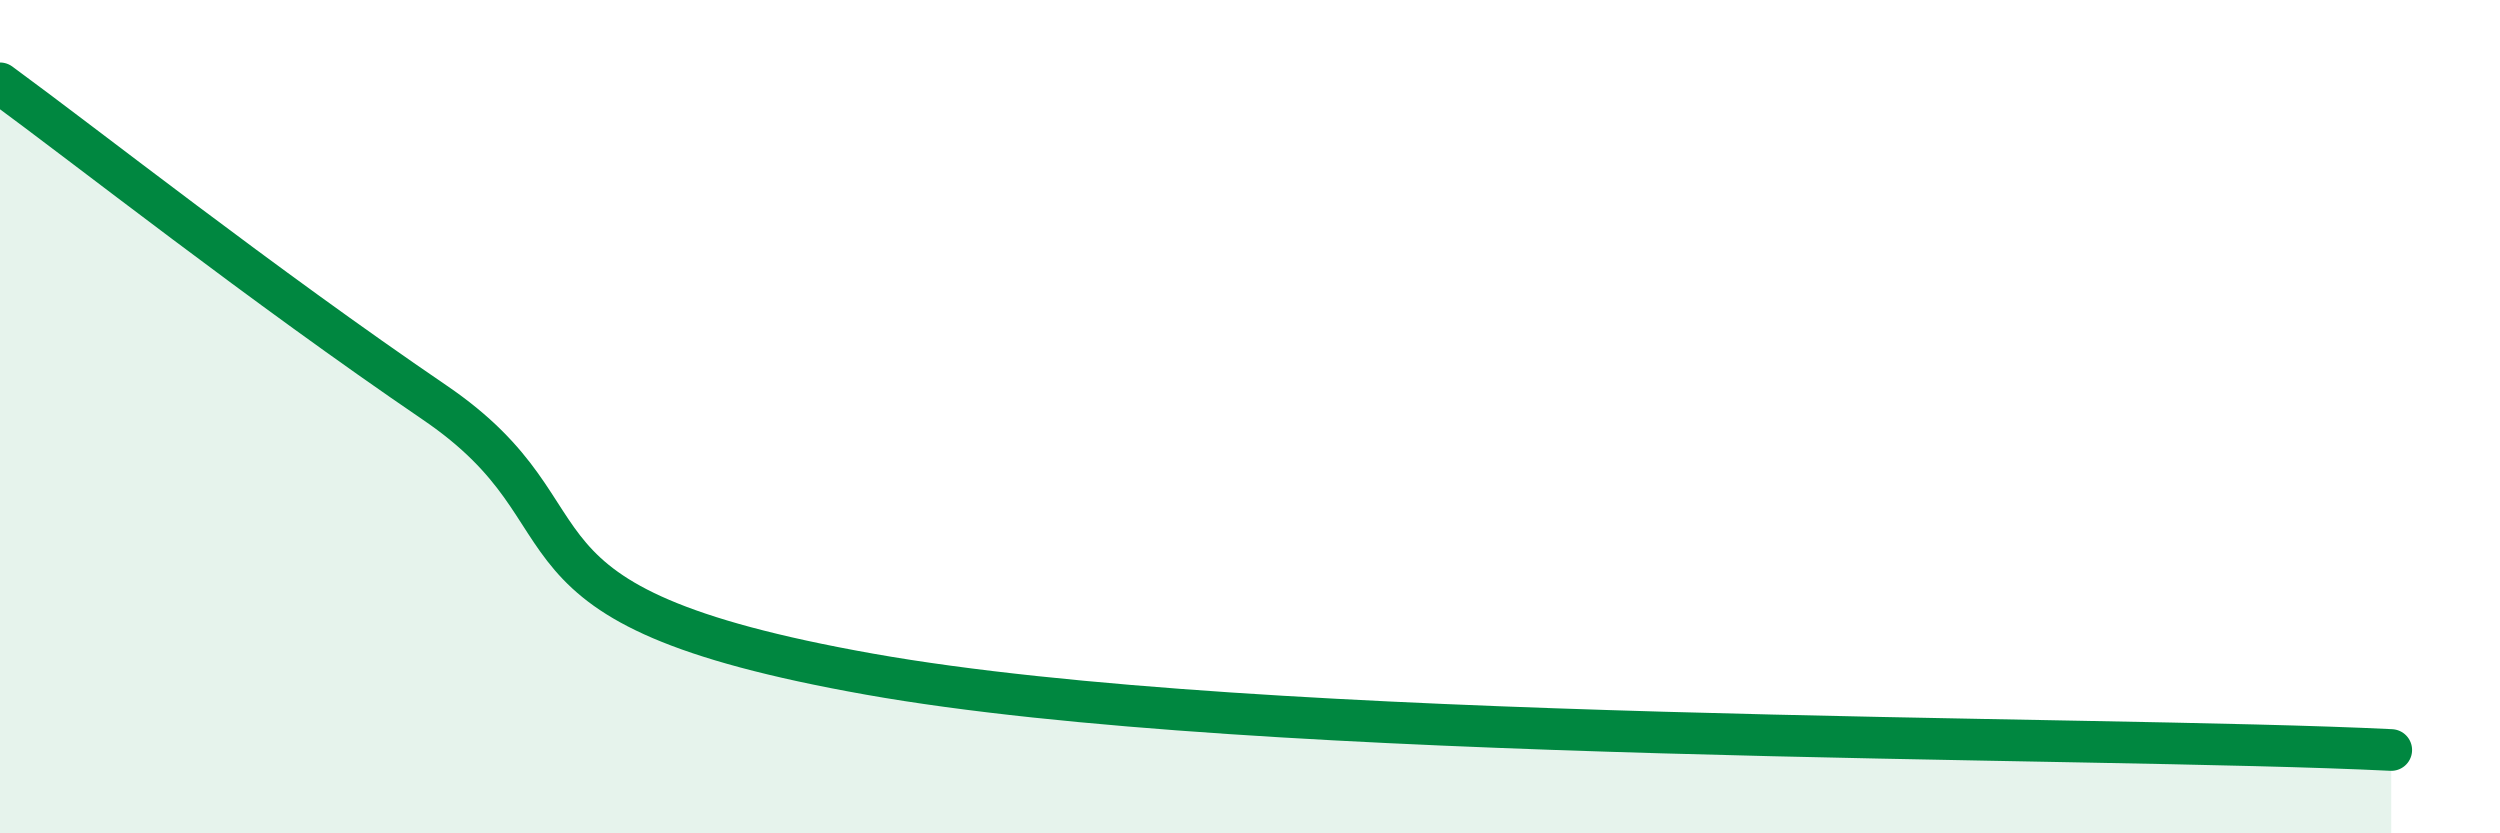
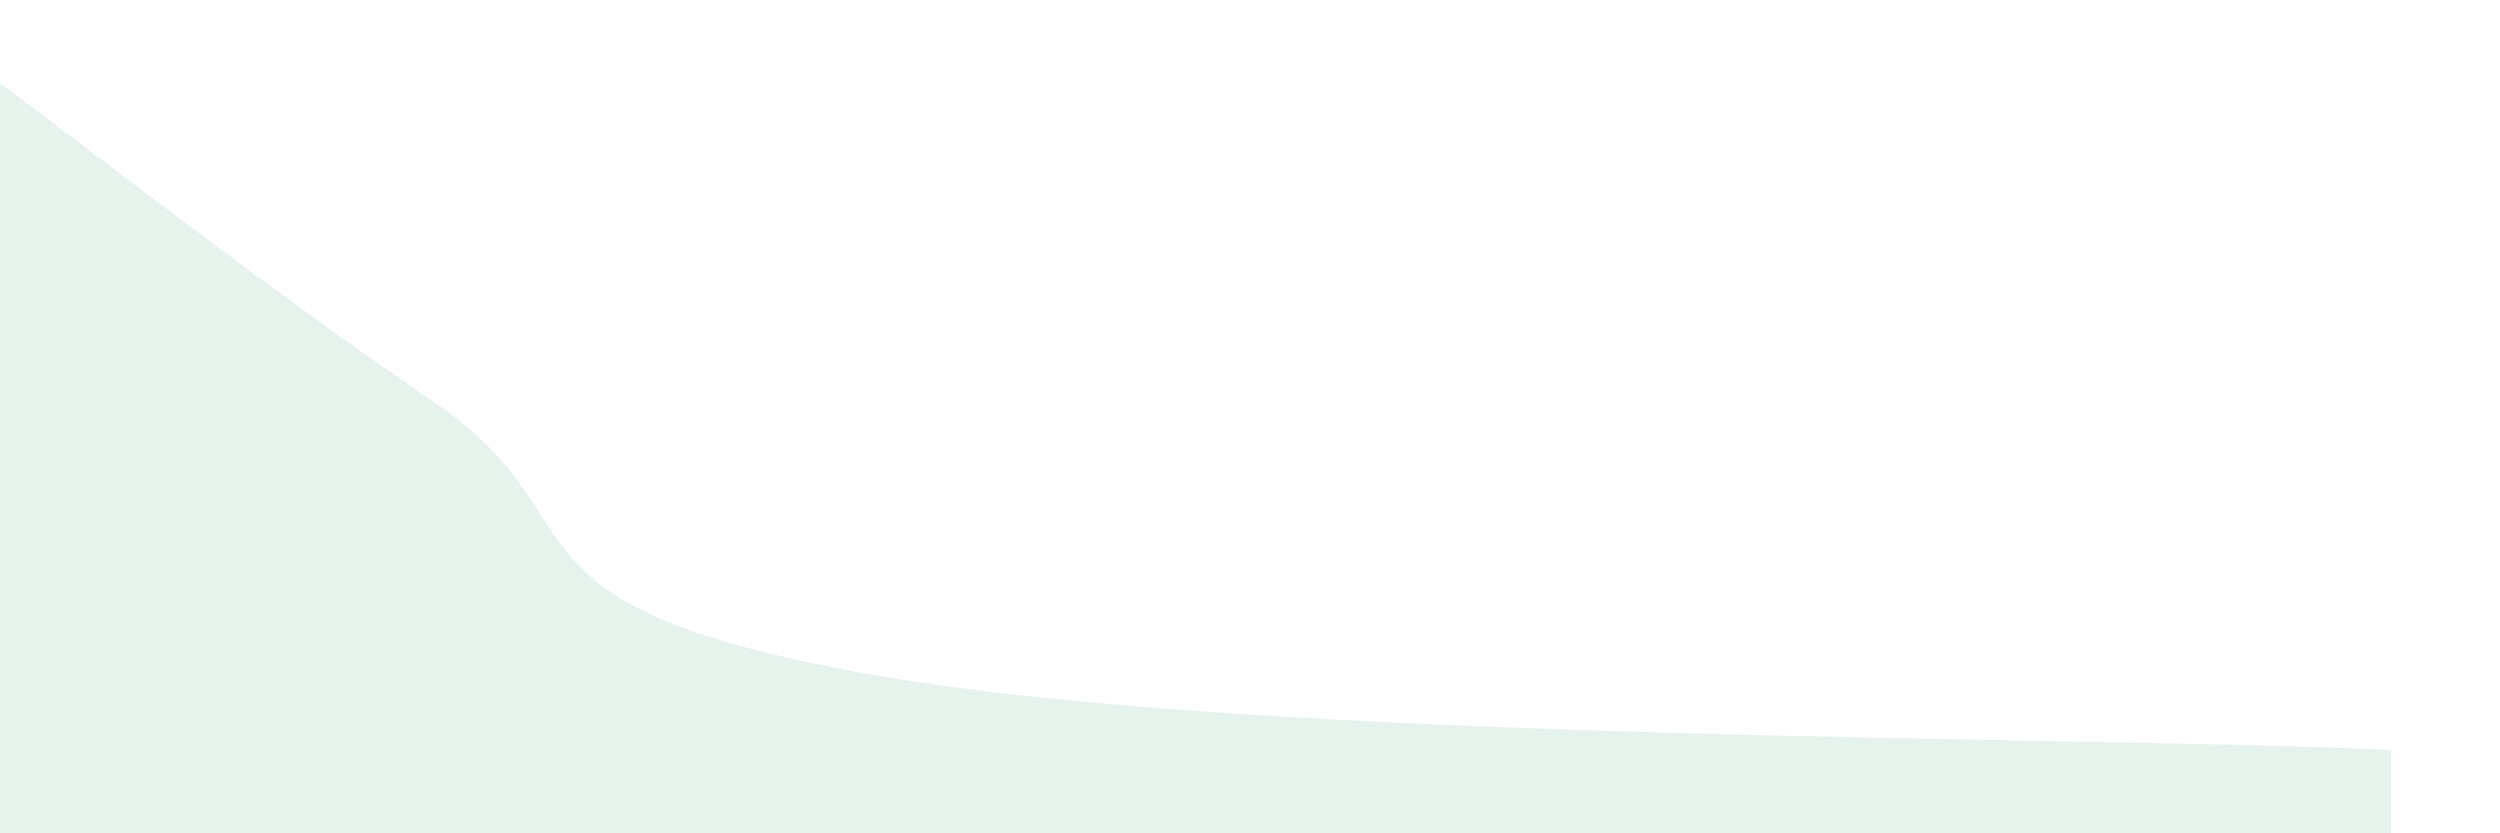
<svg xmlns="http://www.w3.org/2000/svg" width="60" height="20" viewBox="0 0 60 20">
  <path d="M 0,2 C 2.09,3.53 6.26,6.82 10.43,9.66 C 14.6,12.5 11.48,14.51 20.87,16.18 C 30.26,17.85 50.09,17.64 57.39,18L57.39 20L0 20Z" fill="#008740" opacity="0.1" stroke-linecap="round" stroke-linejoin="round" />
-   <path d="M 0,2 C 2.09,3.53 6.26,6.82 10.43,9.66 C 14.6,12.5 11.48,14.51 20.87,16.18 C 30.26,17.85 50.09,17.64 57.39,18" stroke="#008740" stroke-width="1" fill="none" stroke-linecap="round" stroke-linejoin="round" />
</svg>